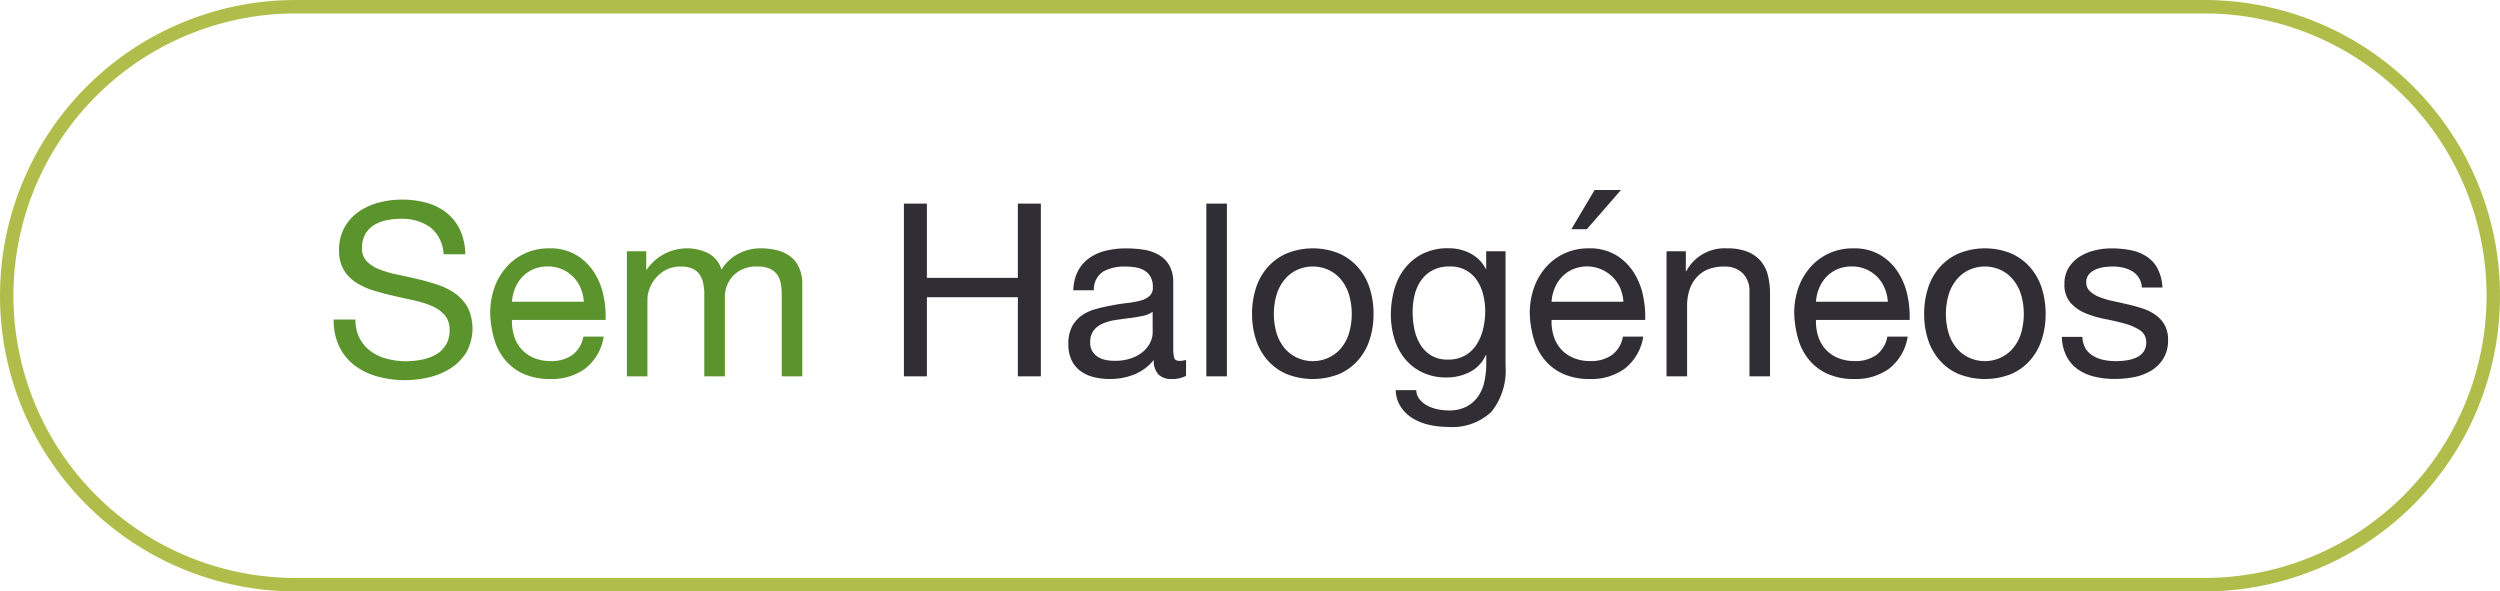
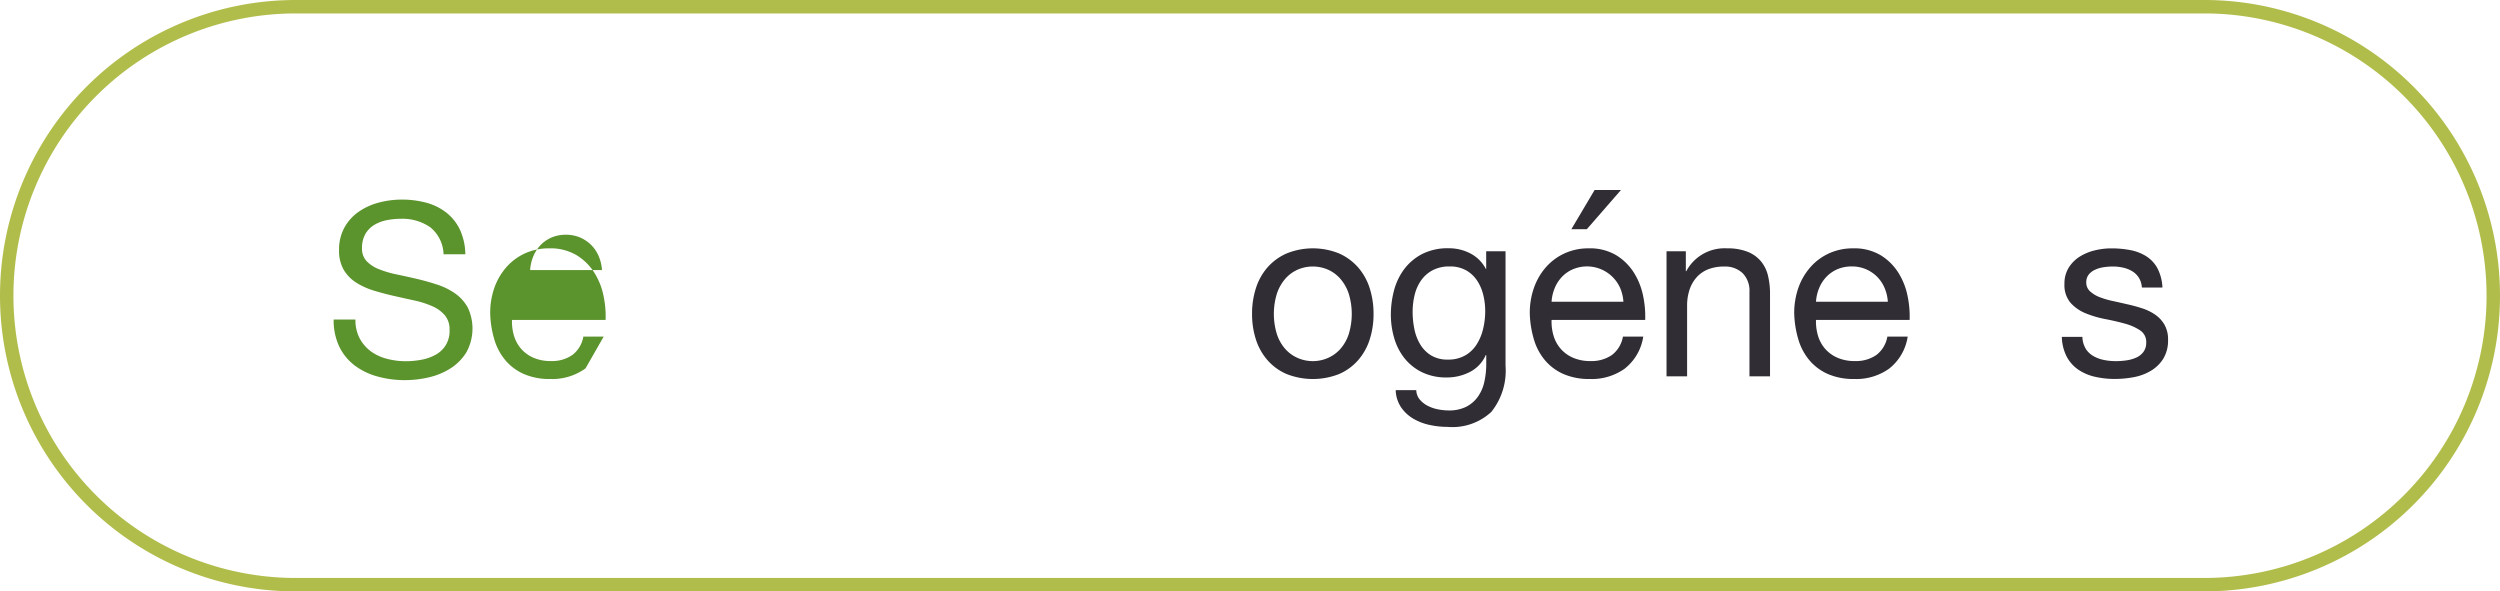
<svg xmlns="http://www.w3.org/2000/svg" width="186" height="44" viewBox="0 0 186 44">
  <g id="Grupo_521" data-name="Grupo 521" transform="translate(1679.75 12288)">
    <g id="Grupo_513" data-name="Grupo 513" transform="translate(-284 437)">
-       <path id="Trazado_404" data-name="Trazado 404" d="M48.081,68.694v1.367h.036a3.624,3.624,0,0,1,4.572-1.223,2.017,2.017,0,0,1,.99,1.223,3.256,3.256,0,0,1,1.233-1.17,3.49,3.49,0,0,1,1.683-.414,4.87,4.87,0,0,1,1.269.154,2.617,2.617,0,0,1,.972.477,2.155,2.155,0,0,1,.63.837,3.056,3.056,0,0,1,.225,1.232V78h-1.53V71.9a4.328,4.328,0,0,0-.072-.81,1.665,1.665,0,0,0-.27-.658,1.346,1.346,0,0,0-.549-.44,2.166,2.166,0,0,0-.909-.162,2.412,2.412,0,0,0-1.782.647,2.339,2.339,0,0,0-.648,1.729V78H52.4V71.9a3.955,3.955,0,0,0-.081-.828,1.757,1.757,0,0,0-.279-.657,1.3,1.3,0,0,0-.531-.432,2.057,2.057,0,0,0-.855-.153,2.3,2.3,0,0,0-1.143.269,2.6,2.6,0,0,0-1.206,1.432,2.215,2.215,0,0,0-.135.675V78h-1.53V68.694Z" transform="translate(-1395.75 -12775)" fill="#5b932c" />
-       <path id="Trazado_405" data-name="Trazado 405" d="M68.961,65.148v5.525h6.768V65.148h1.71V78h-1.71V72.114H68.961V78h-1.71V65.148Z" transform="translate(-1395.75 -12775)" fill="#302d34" />
-       <rect id="Rectángulo_1005" data-name="Rectángulo 1005" width="1.53" height="12.852" transform="translate(-1305.999 -12709.852)" fill="#302d34" />
      <path id="Trazado_410" data-name="Trazado 410" d="M125.426,68.694V70.17h.036a3.222,3.222,0,0,1,3.024-1.693,4.037,4.037,0,0,1,1.53.253,2.514,2.514,0,0,1,.99.7,2.618,2.618,0,0,1,.531,1.072,5.758,5.758,0,0,1,.153,1.377V78h-1.53V71.7a1.848,1.848,0,0,0-.5-1.368,1.873,1.873,0,0,0-1.386-.5,3.118,3.118,0,0,0-1.215.216,2.278,2.278,0,0,0-.855.612,2.637,2.637,0,0,0-.513.927,3.77,3.77,0,0,0-.171,1.161V78h-1.53V68.694Z" transform="translate(-1395.75 -12775)" fill="#302d34" />
      <path id="Trazado_402" data-name="Trazado 402" d="M32,66.9a3.629,3.629,0,0,0-2.187-.621,5.3,5.3,0,0,0-1.062.107,2.843,2.843,0,0,0-.927.361,1.9,1.9,0,0,0-.648.674,2.09,2.09,0,0,0-.243,1.053,1.34,1.34,0,0,0,.351.964,2.6,2.6,0,0,0,.936.6,7.78,7.78,0,0,0,1.323.386q.738.154,1.5.333t1.5.423a4.988,4.988,0,0,1,1.323.657,3.137,3.137,0,0,1,.936,1.044,3.66,3.66,0,0,1-.108,3.339,3.771,3.771,0,0,1-1.179,1.189,5.154,5.154,0,0,1-1.611.666,7.87,7.87,0,0,1-1.773.207,7.5,7.5,0,0,1-2.043-.271A5.025,5.025,0,0,1,26.4,77.2a3.883,3.883,0,0,1-1.152-1.4,4.524,4.524,0,0,1-.423-2.026h1.62a2.907,2.907,0,0,0,.315,1.4,2.874,2.874,0,0,0,.828.963,3.474,3.474,0,0,0,1.2.557,5.494,5.494,0,0,0,1.4.181,6.3,6.3,0,0,0,1.161-.109,3.4,3.4,0,0,0,1.053-.369,1.975,1.975,0,0,0,1.044-1.862,1.613,1.613,0,0,0-.351-1.08,2.579,2.579,0,0,0-.936-.675,6.921,6.921,0,0,0-1.323-.424q-.738-.161-1.5-.333t-1.5-.395a5.478,5.478,0,0,1-1.323-.594,2.846,2.846,0,0,1-.936-.954,2.812,2.812,0,0,1-.351-1.468,3.4,3.4,0,0,1,.4-1.682,3.453,3.453,0,0,1,1.053-1.17,4.7,4.7,0,0,1,1.494-.684,6.593,6.593,0,0,1,1.719-.226,6.867,6.867,0,0,1,1.836.235,4.158,4.158,0,0,1,1.485.738,3.56,3.56,0,0,1,1.008,1.269,4.527,4.527,0,0,1,.4,1.827H33A2.678,2.678,0,0,0,32,66.9" transform="translate(-1395.75 -12775)" fill="#5b932c" />
-       <path id="Trazado_403" data-name="Trazado 403" d="M43.564,77.406a4.224,4.224,0,0,1-2.628.792A4.78,4.78,0,0,1,39,77.837a3.815,3.815,0,0,1-1.377-1.008,4.278,4.278,0,0,1-.837-1.547,7.466,7.466,0,0,1-.315-1.962,5.606,5.606,0,0,1,.324-1.945,4.656,4.656,0,0,1,.909-1.53,4.125,4.125,0,0,1,1.386-1.008,4.232,4.232,0,0,1,1.755-.36,3.818,3.818,0,0,1,2.061.514,4.073,4.073,0,0,1,1.314,1.3,5.172,5.172,0,0,1,.684,1.729,7.4,7.4,0,0,1,.153,1.781H38.092a3.69,3.69,0,0,0,.144,1.161,2.634,2.634,0,0,0,.522.973,2.587,2.587,0,0,0,.918.675,3.169,3.169,0,0,0,1.314.252,2.648,2.648,0,0,0,1.593-.451,2.173,2.173,0,0,0,.819-1.368h1.512a3.724,3.724,0,0,1-1.35,2.359m-.369-5.977a2.633,2.633,0,0,0-.558-.837,2.666,2.666,0,0,0-.828-.558,2.635,2.635,0,0,0-1.053-.207,2.681,2.681,0,0,0-1.071.207,2.488,2.488,0,0,0-.819.567,2.706,2.706,0,0,0-.54.838,3.175,3.175,0,0,0-.234,1.016h5.346a3.13,3.13,0,0,0-.243-1.026" transform="translate(-1395.75 -12775)" fill="#5b932c" />
-       <path id="Trazado_406" data-name="Trazado 406" d="M88.239,77.964a2.164,2.164,0,0,1-1.1.234,1.317,1.317,0,0,1-.945-.333,1.448,1.448,0,0,1-.351-1.089,3.661,3.661,0,0,1-1.467,1.089,4.849,4.849,0,0,1-1.809.333,4.8,4.8,0,0,1-1.2-.145,2.749,2.749,0,0,1-.981-.45,2.152,2.152,0,0,1-.657-.8,2.69,2.69,0,0,1-.243-1.2,2.74,2.74,0,0,1,.27-1.3,2.361,2.361,0,0,1,.711-.818,3.282,3.282,0,0,1,1.008-.478q.567-.161,1.161-.269.63-.126,1.2-.19a6.676,6.676,0,0,0,1-.179,1.665,1.665,0,0,0,.684-.342.836.836,0,0,0,.252-.657,1.527,1.527,0,0,0-.189-.81A1.307,1.307,0,0,0,85.1,70.1a2.022,2.022,0,0,0-.666-.216,5.028,5.028,0,0,0-.729-.053,3.236,3.236,0,0,0-1.62.369,1.566,1.566,0,0,0-.7,1.394h-1.53a3.309,3.309,0,0,1,.36-1.458,2.735,2.735,0,0,1,.864-.962,3.627,3.627,0,0,1,1.233-.532,6.568,6.568,0,0,1,1.485-.162,8.571,8.571,0,0,1,1.251.091,3.29,3.29,0,0,1,1.125.368,2.152,2.152,0,0,1,.81.781,2.5,2.5,0,0,1,.306,1.311v4.778a3.56,3.56,0,0,0,.063.79c.042.168.183.251.423.251a1.849,1.849,0,0,0,.468-.071Zm-2.484-4.77a1.9,1.9,0,0,1-.756.313q-.468.1-.981.162c-.342.042-.687.089-1.035.143a3.806,3.806,0,0,0-.936.26,1.7,1.7,0,0,0-.675.51,1.423,1.423,0,0,0-.261.9,1.239,1.239,0,0,0,.153.637,1.278,1.278,0,0,0,.4.421,1.679,1.679,0,0,0,.567.232,3.147,3.147,0,0,0,.684.071,3.649,3.649,0,0,0,1.3-.205,2.722,2.722,0,0,0,.882-.519,2.059,2.059,0,0,0,.5-.681,1.721,1.721,0,0,0,.162-.69Z" transform="translate(-1395.75 -12775)" fill="#302d34" />
+       <path id="Trazado_403" data-name="Trazado 403" d="M43.564,77.406a4.224,4.224,0,0,1-2.628.792A4.78,4.78,0,0,1,39,77.837a3.815,3.815,0,0,1-1.377-1.008,4.278,4.278,0,0,1-.837-1.547,7.466,7.466,0,0,1-.315-1.962,5.606,5.606,0,0,1,.324-1.945,4.656,4.656,0,0,1,.909-1.53,4.125,4.125,0,0,1,1.386-1.008,4.232,4.232,0,0,1,1.755-.36,3.818,3.818,0,0,1,2.061.514,4.073,4.073,0,0,1,1.314,1.3,5.172,5.172,0,0,1,.684,1.729,7.4,7.4,0,0,1,.153,1.781H38.092a3.69,3.69,0,0,0,.144,1.161,2.634,2.634,0,0,0,.522.973,2.587,2.587,0,0,0,.918.675,3.169,3.169,0,0,0,1.314.252,2.648,2.648,0,0,0,1.593-.451,2.173,2.173,0,0,0,.819-1.368h1.512m-.369-5.977a2.633,2.633,0,0,0-.558-.837,2.666,2.666,0,0,0-.828-.558,2.635,2.635,0,0,0-1.053-.207,2.681,2.681,0,0,0-1.071.207,2.488,2.488,0,0,0-.819.567,2.706,2.706,0,0,0-.54.838,3.175,3.175,0,0,0-.234,1.016h5.346a3.13,3.13,0,0,0-.243-1.026" transform="translate(-1395.75 -12775)" fill="#5b932c" />
      <path id="Trazado_407" data-name="Trazado 407" d="M93.441,71.439a4.348,4.348,0,0,1,.864-1.549,4.08,4.08,0,0,1,1.422-1.034,5.2,5.2,0,0,1,3.9,0,4.1,4.1,0,0,1,1.413,1.034,4.348,4.348,0,0,1,.864,1.549,6.193,6.193,0,0,1,.288,1.917,6.107,6.107,0,0,1-.288,1.907,4.338,4.338,0,0,1-.864,1.539,3.984,3.984,0,0,1-1.413,1.027,5.329,5.329,0,0,1-3.9,0A3.965,3.965,0,0,1,94.305,76.8a4.338,4.338,0,0,1-.864-1.539,6.107,6.107,0,0,1-.288-1.907,6.193,6.193,0,0,1,.288-1.917M95,74.859a3.154,3.154,0,0,0,.621,1.1,2.679,2.679,0,0,0,.927.674,2.81,2.81,0,0,0,2.25,0,2.679,2.679,0,0,0,.927-.674,3.154,3.154,0,0,0,.621-1.1,5.136,5.136,0,0,0,0-3.007,3.248,3.248,0,0,0-.621-1.106,2.647,2.647,0,0,0-.927-.685,2.832,2.832,0,0,0-2.25,0,2.647,2.647,0,0,0-.927.685A3.248,3.248,0,0,0,95,71.852a5.136,5.136,0,0,0,0,3.007" transform="translate(-1395.75 -12775)" fill="#302d34" />
      <path id="Trazado_408" data-name="Trazado 408" d="M110.973,80.628a4.257,4.257,0,0,1-3.276,1.133,6.328,6.328,0,0,1-1.323-.143,4.08,4.08,0,0,1-1.224-.468,2.854,2.854,0,0,1-.909-.847,2.39,2.39,0,0,1-.4-1.277h1.53a1.129,1.129,0,0,0,.261.7,1.892,1.892,0,0,0,.594.469,2.914,2.914,0,0,0,.765.261,4.208,4.208,0,0,0,.792.081,2.837,2.837,0,0,0,1.278-.261,2.4,2.4,0,0,0,.864-.721,2.967,2.967,0,0,0,.5-1.106,6.194,6.194,0,0,0,.153-1.422v-.612h-.036a2.566,2.566,0,0,1-1.2,1.268,3.706,3.706,0,0,1-1.7.4,4.1,4.1,0,0,1-1.818-.377,3.8,3.8,0,0,1-1.3-1.017,4.332,4.332,0,0,1-.783-1.494,6.165,6.165,0,0,1-.261-1.81,7.062,7.062,0,0,1,.216-1.7,4.639,4.639,0,0,1,.72-1.584,3.949,3.949,0,0,1,1.332-1.171,4.155,4.155,0,0,1,2.034-.459,3.438,3.438,0,0,1,1.62.388,2.718,2.718,0,0,1,1.152,1.161h.018V68.694h1.44v8.514a4.9,4.9,0,0,1-1.044,3.42m-1.953-4.185a2.51,2.51,0,0,0,.855-.828,3.8,3.8,0,0,0,.477-1.161,5.629,5.629,0,0,0,.153-1.3,5.094,5.094,0,0,0-.144-1.206,3.355,3.355,0,0,0-.459-1.071,2.375,2.375,0,0,0-.819-.765,2.42,2.42,0,0,0-1.224-.288,2.641,2.641,0,0,0-1.26.279,2.449,2.449,0,0,0-.855.746,3.166,3.166,0,0,0-.486,1.08,5.258,5.258,0,0,0-.153,1.279,6.408,6.408,0,0,0,.126,1.259,3.558,3.558,0,0,0,.432,1.144,2.431,2.431,0,0,0,.81.828,2.336,2.336,0,0,0,1.26.314,2.48,2.48,0,0,0,1.287-.314" transform="translate(-1395.75 -12775)" fill="#302d34" />
      <path id="Trazado_409" data-name="Trazado 409" d="M120.909,77.406a4.224,4.224,0,0,1-2.628.792,4.785,4.785,0,0,1-1.936-.361,3.815,3.815,0,0,1-1.377-1.008,4.261,4.261,0,0,1-.836-1.547,7.424,7.424,0,0,1-.316-1.962,5.582,5.582,0,0,1,.325-1.945,4.654,4.654,0,0,1,.908-1.53,4.119,4.119,0,0,1,1.387-1.008,4.224,4.224,0,0,1,1.754-.36,3.818,3.818,0,0,1,2.061.514,4.063,4.063,0,0,1,1.314,1.3,5.151,5.151,0,0,1,.684,1.729,7.4,7.4,0,0,1,.153,1.781h-6.965a3.661,3.661,0,0,0,.143,1.161,2.622,2.622,0,0,0,.523.973,2.57,2.57,0,0,0,.918.675,3.161,3.161,0,0,0,1.313.252,2.648,2.648,0,0,0,1.593-.451,2.166,2.166,0,0,0,.819-1.368h1.512a3.727,3.727,0,0,1-1.349,2.359m-.37-5.977a2.7,2.7,0,0,0-3.509-1.394,2.461,2.461,0,0,0-.819.566,2.67,2.67,0,0,0-.54.838,3.123,3.123,0,0,0-.234,1.016h5.346a3.157,3.157,0,0,0-.244-1.026m-1.9-7.29-1.729,2.916h1.152l2.539-2.916Z" transform="translate(-1395.75 -12775)" fill="#302d34" />
      <path id="Trazado_411" data-name="Trazado 411" d="M140.582,77.406a4.224,4.224,0,0,1-2.628.792,4.78,4.78,0,0,1-1.935-.361,3.815,3.815,0,0,1-1.377-1.008,4.278,4.278,0,0,1-.837-1.547,7.467,7.467,0,0,1-.315-1.962,5.606,5.606,0,0,1,.324-1.945,4.656,4.656,0,0,1,.909-1.53,4.125,4.125,0,0,1,1.386-1.008,4.232,4.232,0,0,1,1.755-.36,3.818,3.818,0,0,1,2.061.514,4.073,4.073,0,0,1,1.314,1.3,5.172,5.172,0,0,1,.684,1.729,7.4,7.4,0,0,1,.153,1.781H135.11a3.69,3.69,0,0,0,.144,1.161,2.634,2.634,0,0,0,.522.973,2.587,2.587,0,0,0,.918.675,3.169,3.169,0,0,0,1.314.252,2.648,2.648,0,0,0,1.593-.451,2.173,2.173,0,0,0,.819-1.368h1.512a3.724,3.724,0,0,1-1.35,2.359m-.369-5.977a2.633,2.633,0,0,0-.558-.837,2.666,2.666,0,0,0-.828-.558,2.634,2.634,0,0,0-1.053-.207,2.681,2.681,0,0,0-1.071.207,2.488,2.488,0,0,0-.819.567,2.706,2.706,0,0,0-.54.838,3.175,3.175,0,0,0-.234,1.016h5.346a3.13,3.13,0,0,0-.243-1.026" transform="translate(-1395.75 -12775)" fill="#302d34" />
-       <path id="Trazado_412" data-name="Trazado 412" d="M143.444,71.439a4.348,4.348,0,0,1,.864-1.549,4.08,4.08,0,0,1,1.422-1.034,5.2,5.2,0,0,1,3.9,0,4.1,4.1,0,0,1,1.413,1.034,4.348,4.348,0,0,1,.864,1.549,6.194,6.194,0,0,1,.288,1.917,6.107,6.107,0,0,1-.288,1.907,4.338,4.338,0,0,1-.864,1.539,3.984,3.984,0,0,1-1.413,1.027,5.329,5.329,0,0,1-3.9,0,3.965,3.965,0,0,1-1.422-1.027,4.338,4.338,0,0,1-.864-1.539,6.107,6.107,0,0,1-.288-1.907,6.193,6.193,0,0,1,.288-1.917M145,74.859a3.154,3.154,0,0,0,.621,1.1,2.679,2.679,0,0,0,.927.674,2.81,2.81,0,0,0,2.25,0,2.679,2.679,0,0,0,.927-.674,3.154,3.154,0,0,0,.621-1.1,5.136,5.136,0,0,0,0-3.007,3.248,3.248,0,0,0-.621-1.106,2.647,2.647,0,0,0-.927-.685,2.832,2.832,0,0,0-2.25,0,2.648,2.648,0,0,0-.927.685A3.248,3.248,0,0,0,145,71.852a5.136,5.136,0,0,0,0,3.007" transform="translate(-1395.75 -12775)" fill="#302d34" />
      <path id="Trazado_413" data-name="Trazado 413" d="M155.161,75.921a1.628,1.628,0,0,0,.567.558,2.55,2.55,0,0,0,.792.3,4.535,4.535,0,0,0,.909.09,5.6,5.6,0,0,0,.756-.054,2.771,2.771,0,0,0,.729-.2,1.367,1.367,0,0,0,.549-.422,1.131,1.131,0,0,0,.216-.711,1.019,1.019,0,0,0-.45-.9,3.829,3.829,0,0,0-1.125-.5q-.675-.189-1.467-.342a7.541,7.541,0,0,1-1.467-.432,3.037,3.037,0,0,1-1.125-.783,2.033,2.033,0,0,1-.45-1.4,2.229,2.229,0,0,1,.315-1.206,2.586,2.586,0,0,1,.81-.819,3.771,3.771,0,0,1,1.116-.468,5.139,5.139,0,0,1,1.233-.153,7.423,7.423,0,0,1,1.458.135,3.373,3.373,0,0,1,1.179.468,2.417,2.417,0,0,1,.819.9,3.408,3.408,0,0,1,.36,1.412h-1.53a1.541,1.541,0,0,0-.234-.746,1.525,1.525,0,0,0-.5-.478,2.29,2.29,0,0,0-.675-.261,3.539,3.539,0,0,0-.747-.081,4.552,4.552,0,0,0-.693.054,2.369,2.369,0,0,0-.639.189,1.287,1.287,0,0,0-.468.36.908.908,0,0,0-.18.585.861.861,0,0,0,.279.657,2.247,2.247,0,0,0,.711.433,6.233,6.233,0,0,0,.972.287q.54.117,1.08.243a11.487,11.487,0,0,1,1.125.306,3.7,3.7,0,0,1,.972.477,2.33,2.33,0,0,1,.684.747,2.194,2.194,0,0,1,.261,1.116,2.59,2.59,0,0,1-.351,1.4,2.743,2.743,0,0,1-.918.9,3.839,3.839,0,0,1-1.278.478,7.644,7.644,0,0,1-1.413.134,6.547,6.547,0,0,1-1.476-.162,3.621,3.621,0,0,1-1.242-.531,2.7,2.7,0,0,1-.864-.972,3.366,3.366,0,0,1-.36-1.466h1.53a1.721,1.721,0,0,0,.234.854" transform="translate(-1395.75 -12775)" fill="#302d34" />
    </g>
    <path id="Trazado_414" data-name="Trazado 414" d="M22,51.5H164a21.5,21.5,0,0,1,0,43H22a21.5,21.5,0,0,1,0-43Z" transform="translate(-1679.75 -12339)" fill="none" stroke="#b1bd4b" stroke-width="1" />
  </g>
</svg>